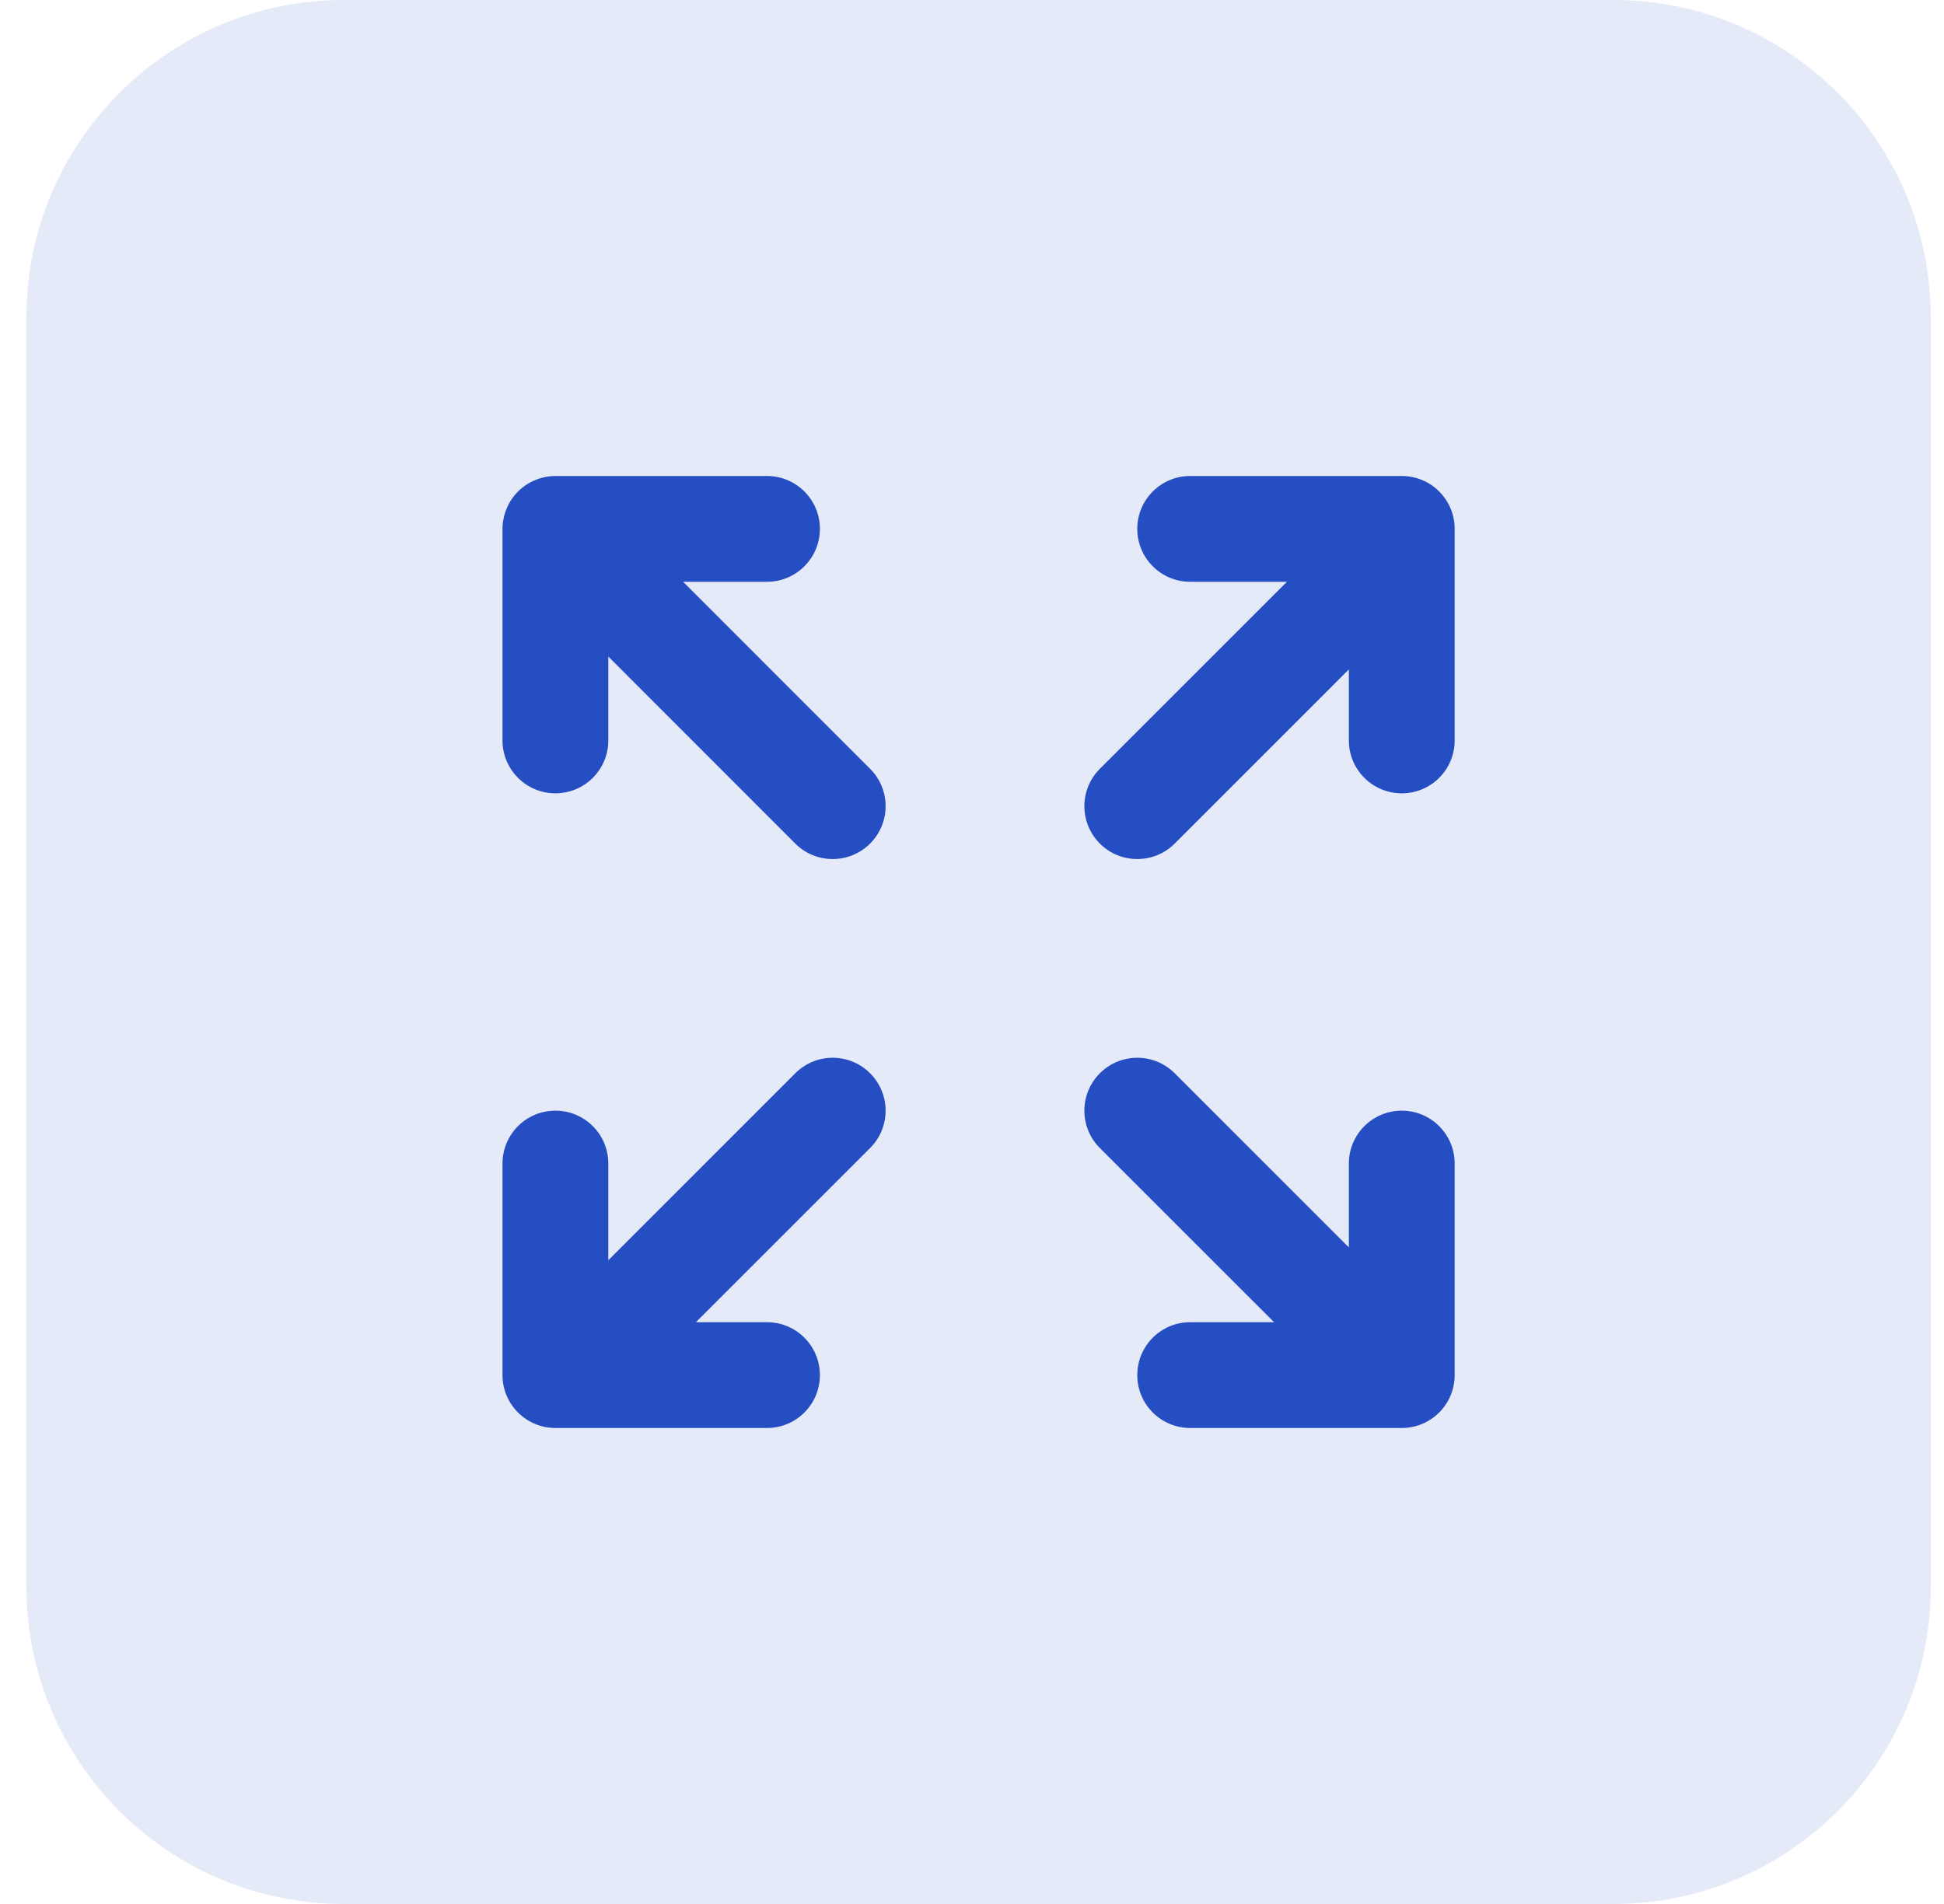
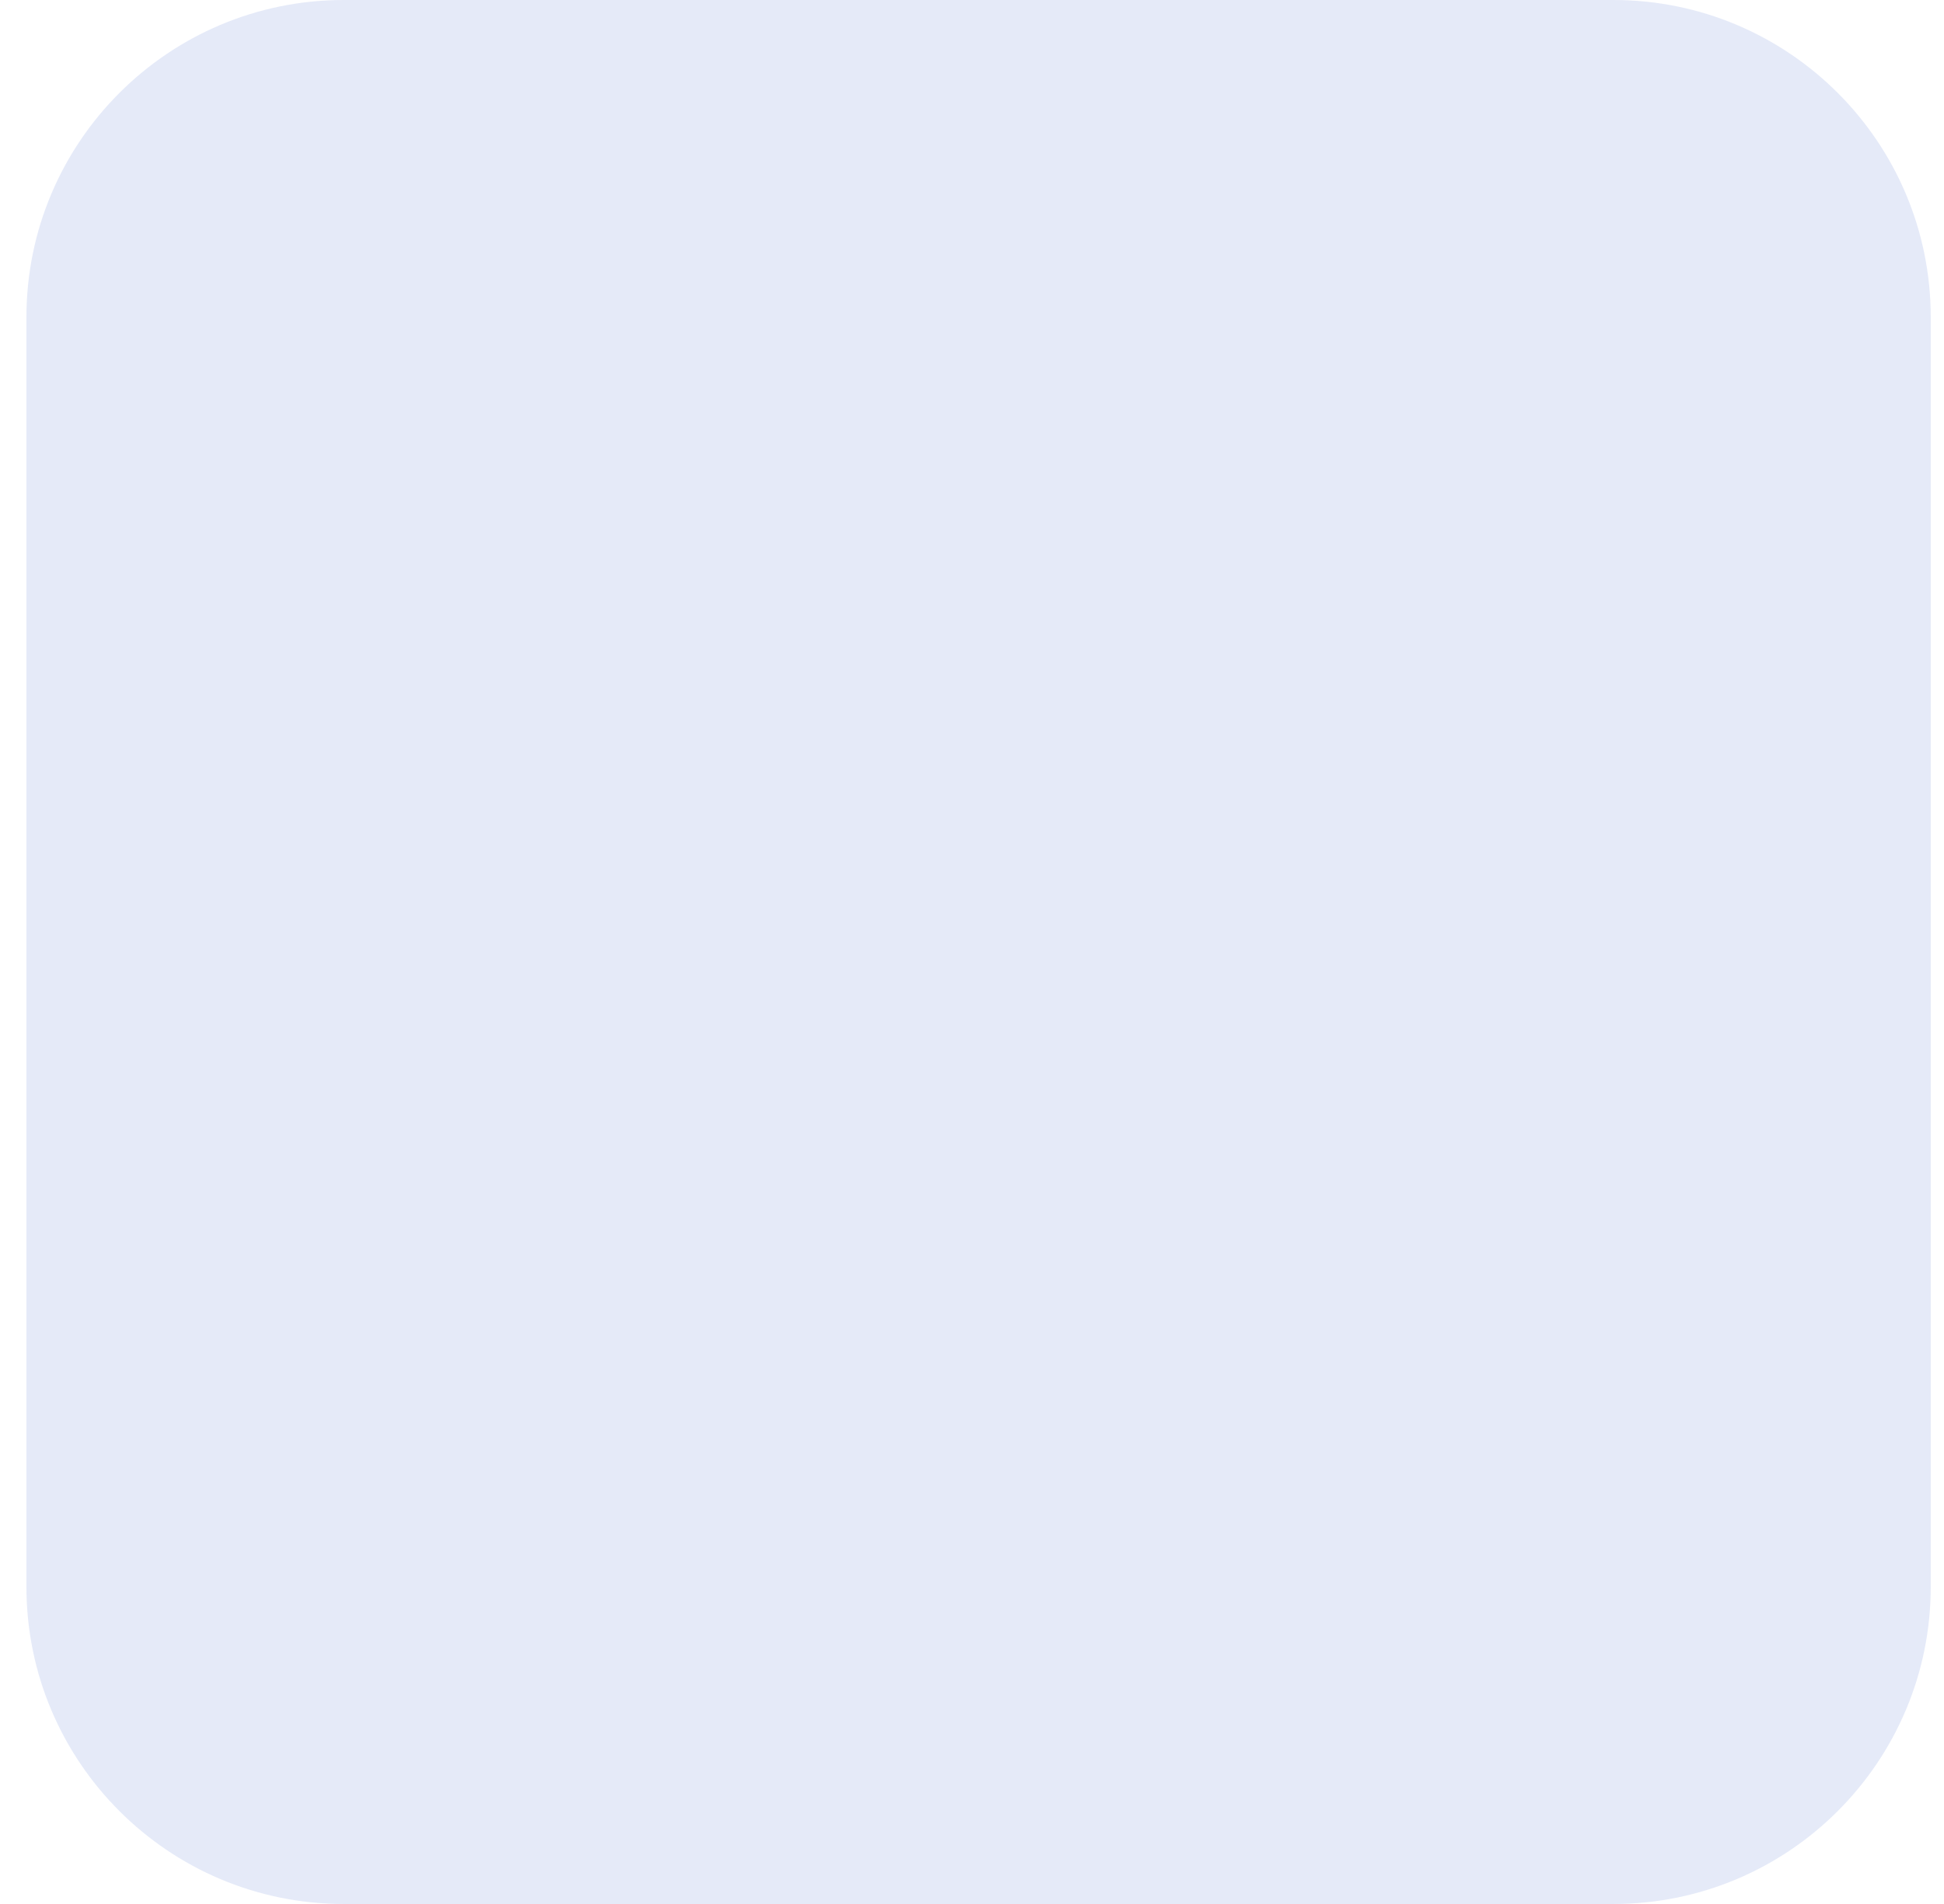
<svg xmlns="http://www.w3.org/2000/svg" width="49" height="48" viewBox="0 0 49 48" fill="none">
  <path d="M0.666 8C0.666 3.582 4.248 0 8.666 0H40.666C45.084 0 48.666 3.582 48.666 8V40C48.666 44.418 45.084 48 40.666 48H8.666C4.248 48 0.666 44.418 0.666 40V8Z" fill="#254EC2" fill-opacity="0.12" />
  <g clip-path="url(#clip0_2813_10302)">
    <path d="M35.333 12H29.999C29.262 12 28.666 12.597 28.666 13.333C28.666 14.069 29.262 14.667 29.999 14.667H32.438L27.723 19.381C27.202 19.903 27.202 20.745 27.723 21.267C27.983 21.527 28.325 21.657 28.666 21.657C29.007 21.657 29.349 21.527 29.609 21.267L33.999 16.876V18.667C33.999 19.403 34.595 20 35.333 20C36.07 20 36.666 19.403 36.666 18.667V13.333C36.666 12.597 36.07 12 35.333 12Z" fill="#254EC2" />
    <path d="M35.333 28C34.595 28 33.999 28.597 33.999 29.333V31.448L29.609 27.057C29.087 26.536 28.245 26.536 27.723 27.057C27.202 27.579 27.202 28.421 27.723 28.943L32.114 33.333H29.999C29.262 33.333 28.666 33.931 28.666 34.667C28.666 35.403 29.262 36 29.999 36H35.333C36.07 36 36.666 35.403 36.666 34.667V29.333C36.666 28.597 36.07 28 35.333 28Z" fill="#254EC2" />
    <path d="M17.218 14.667H19.333C20.07 14.667 20.666 14.069 20.666 13.333C20.666 12.597 20.07 12 19.333 12H13.999C13.826 12 13.653 12.036 13.49 12.103C13.163 12.237 12.903 12.497 12.769 12.824C12.702 12.987 12.666 13.16 12.666 13.333V18.667C12.666 19.403 13.262 20 13.999 20C14.737 20 15.333 19.403 15.333 18.667V16.552L20.046 21.267C20.306 21.527 20.647 21.657 20.989 21.657C21.33 21.657 21.671 21.527 21.931 21.267C22.453 20.745 22.453 19.903 21.931 19.381L17.218 14.667Z" fill="#254EC2" />
    <path d="M20.046 27.057L15.333 31.771V29.333C15.333 28.597 14.737 28 13.999 28C13.262 28 12.666 28.597 12.666 29.333V34.667C12.666 35.403 13.262 36 13.999 36H19.333C20.07 36 20.666 35.403 20.666 34.667C20.666 33.931 20.07 33.333 19.333 33.333H17.541L21.931 28.943C22.453 28.421 22.453 27.579 21.931 27.057C21.41 26.536 20.567 26.536 20.046 27.057Z" fill="#254EC2" />
  </g>
  <defs>
    <clipPath id="clip0_2813_10302">
-       <rect width="24" height="24" fill="white" transform="translate(12.666 12)" />
-     </clipPath>
+       </clipPath>
  </defs>
</svg>